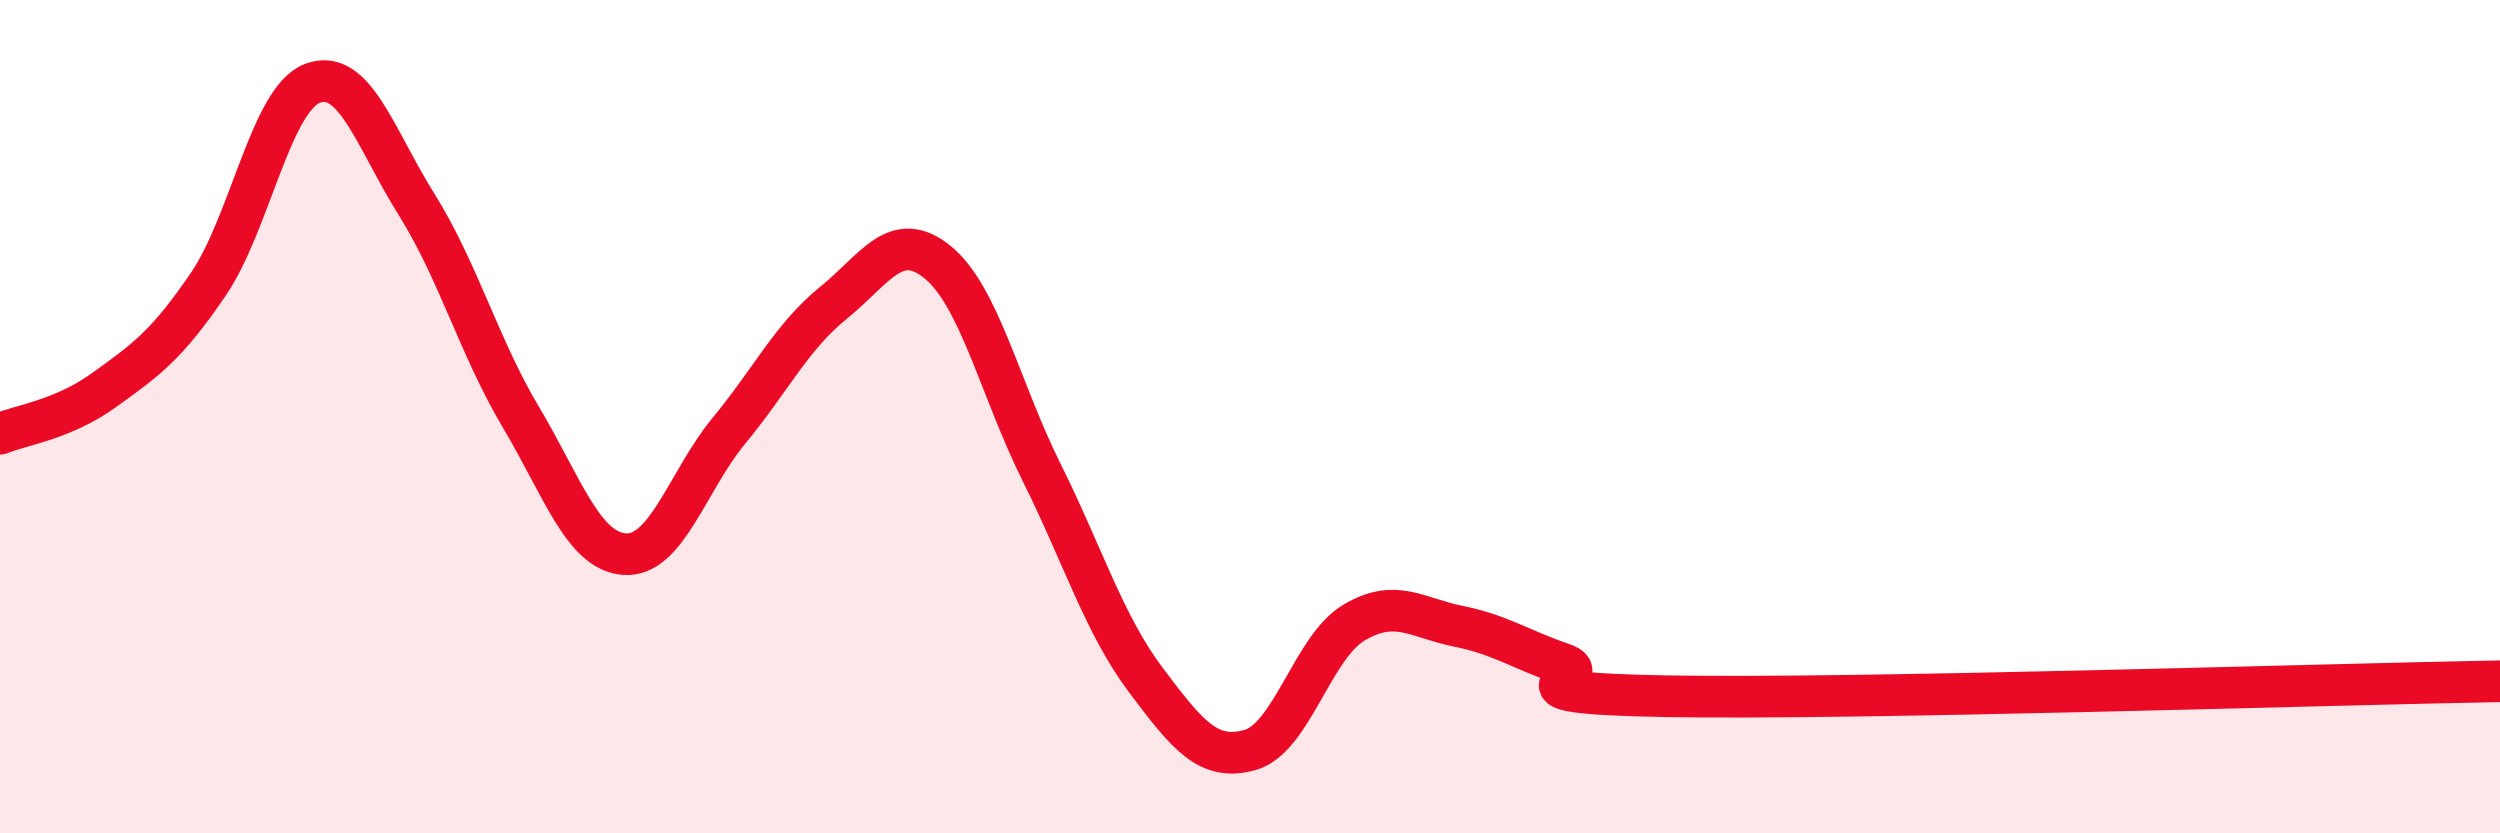
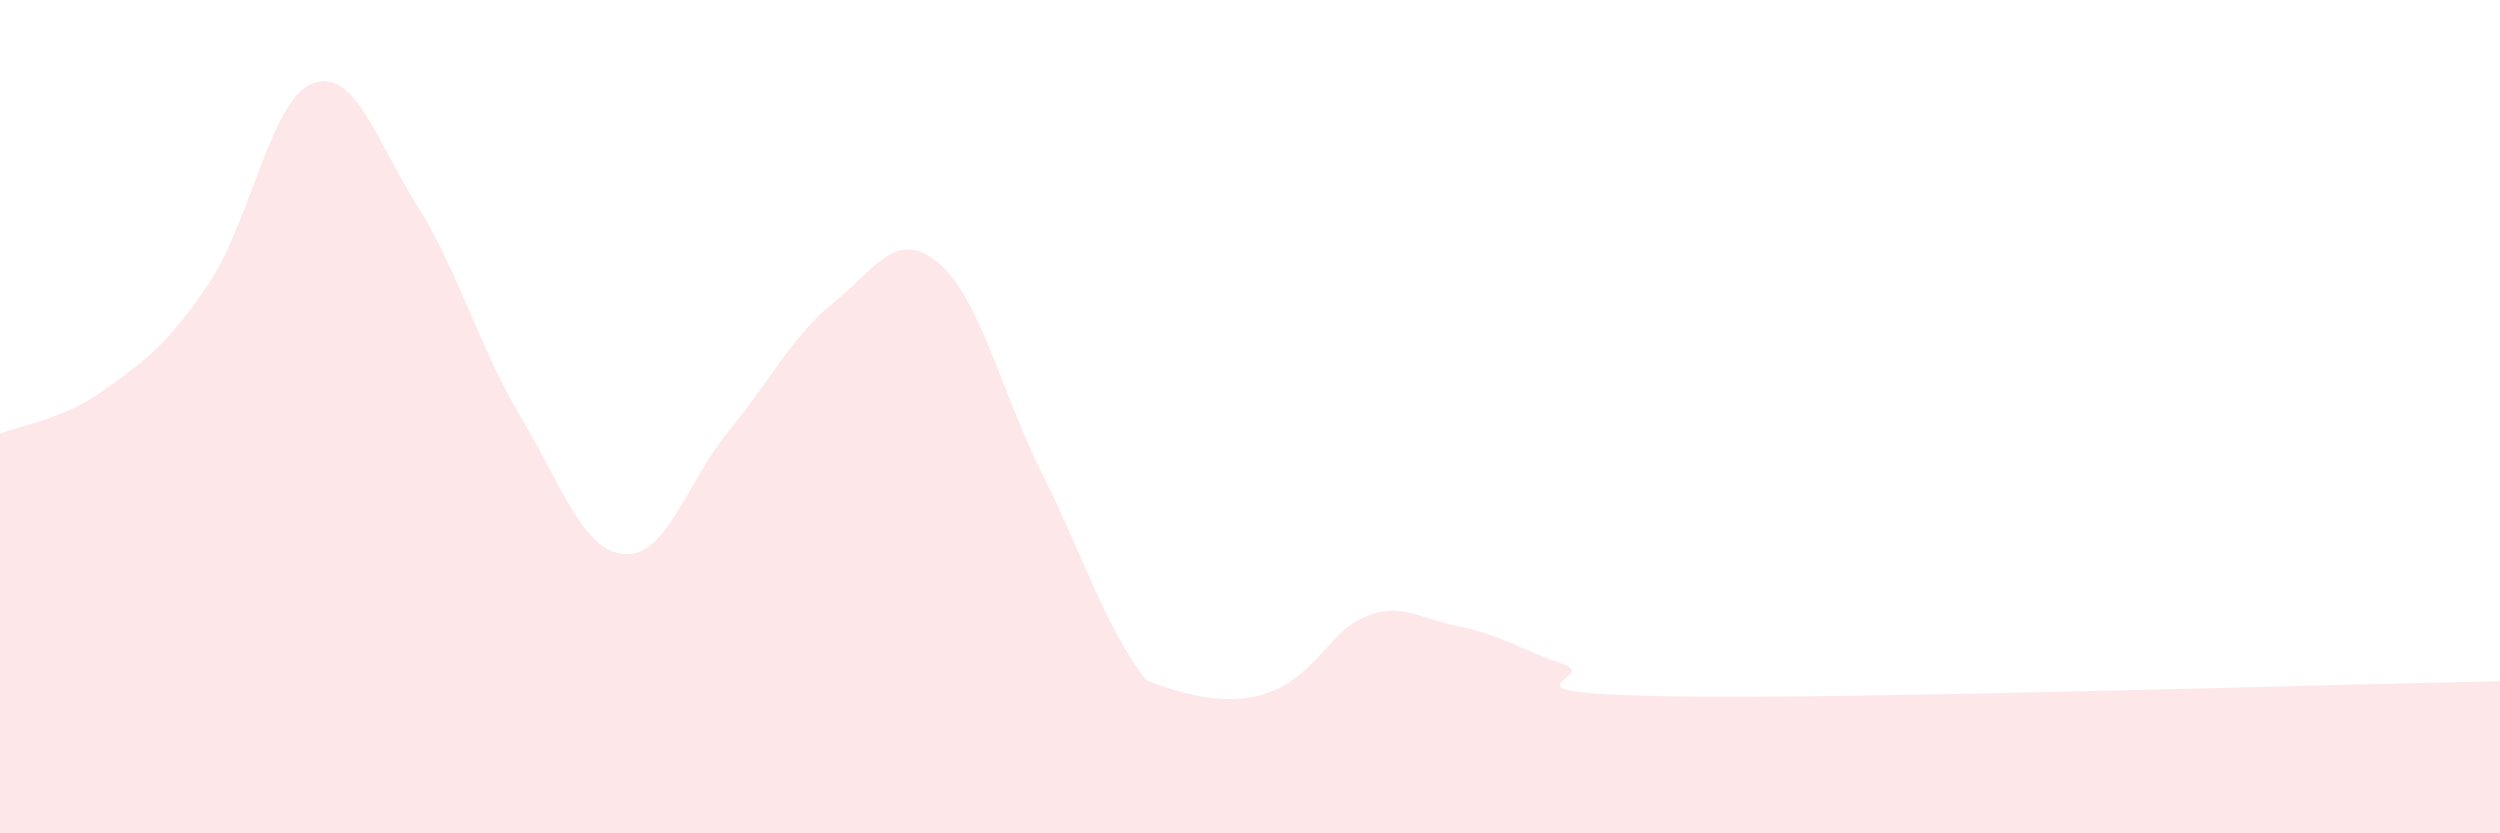
<svg xmlns="http://www.w3.org/2000/svg" width="60" height="20" viewBox="0 0 60 20">
-   <path d="M 0,10.41 C 0.5,10.2 1.5,10.08 2.5,9.36 C 3.5,8.64 4,8.29 5,6.82 C 6,5.35 6.5,2.38 7.5,2 C 8.5,1.62 9,3.31 10,4.91 C 11,6.51 11.5,8.33 12.5,10.01 C 13.5,11.69 14,13.24 15,13.3 C 16,13.36 16.5,11.54 17.5,10.33 C 18.5,9.12 19,8.08 20,7.27 C 21,6.46 21.5,5.48 22.5,6.29 C 23.5,7.1 24,9.33 25,11.34 C 26,13.35 26.5,14.99 27.5,16.32 C 28.5,17.65 29,18.28 30,18 C 31,17.72 31.5,15.53 32.5,14.94 C 33.5,14.35 34,14.83 35,15.03 C 36,15.23 36.5,15.59 37.5,15.93 C 38.5,16.27 35.5,16.63 40,16.71 C 44.5,16.79 56,16.42 60,16.35L60 20L0 20Z" fill="#EB0A25" opacity="0.1" stroke-linecap="round" stroke-linejoin="round" />
-   <path d="M 0,10.41 C 0.5,10.2 1.5,10.08 2.5,9.36 C 3.5,8.64 4,8.29 5,6.82 C 6,5.35 6.5,2.38 7.5,2 C 8.5,1.62 9,3.31 10,4.91 C 11,6.51 11.5,8.33 12.5,10.01 C 13.5,11.69 14,13.24 15,13.3 C 16,13.36 16.5,11.54 17.5,10.33 C 18.5,9.12 19,8.08 20,7.27 C 21,6.46 21.5,5.48 22.5,6.29 C 23.5,7.1 24,9.33 25,11.34 C 26,13.35 26.5,14.99 27.5,16.32 C 28.5,17.65 29,18.28 30,18 C 31,17.72 31.5,15.53 32.5,14.94 C 33.5,14.35 34,14.83 35,15.03 C 36,15.23 36.5,15.59 37.5,15.93 C 38.5,16.27 35.5,16.63 40,16.71 C 44.5,16.79 56,16.42 60,16.35" stroke="#EB0A25" stroke-width="1" fill="none" stroke-linecap="round" stroke-linejoin="round" />
+   <path d="M 0,10.41 C 0.5,10.2 1.5,10.08 2.5,9.36 C 3.5,8.64 4,8.29 5,6.82 C 6,5.35 6.5,2.38 7.5,2 C 8.5,1.62 9,3.31 10,4.91 C 11,6.51 11.5,8.33 12.5,10.01 C 13.5,11.69 14,13.24 15,13.3 C 16,13.36 16.5,11.54 17.5,10.33 C 18.5,9.12 19,8.08 20,7.27 C 21,6.46 21.5,5.48 22.5,6.29 C 23.5,7.1 24,9.33 25,11.34 C 26,13.35 26.5,14.99 27.5,16.32 C 31,17.72 31.5,15.53 32.5,14.94 C 33.5,14.35 34,14.83 35,15.03 C 36,15.23 36.5,15.59 37.5,15.93 C 38.5,16.27 35.5,16.63 40,16.71 C 44.5,16.79 56,16.42 60,16.35L60 20L0 20Z" fill="#EB0A25" opacity="0.1" stroke-linecap="round" stroke-linejoin="round" />
</svg>